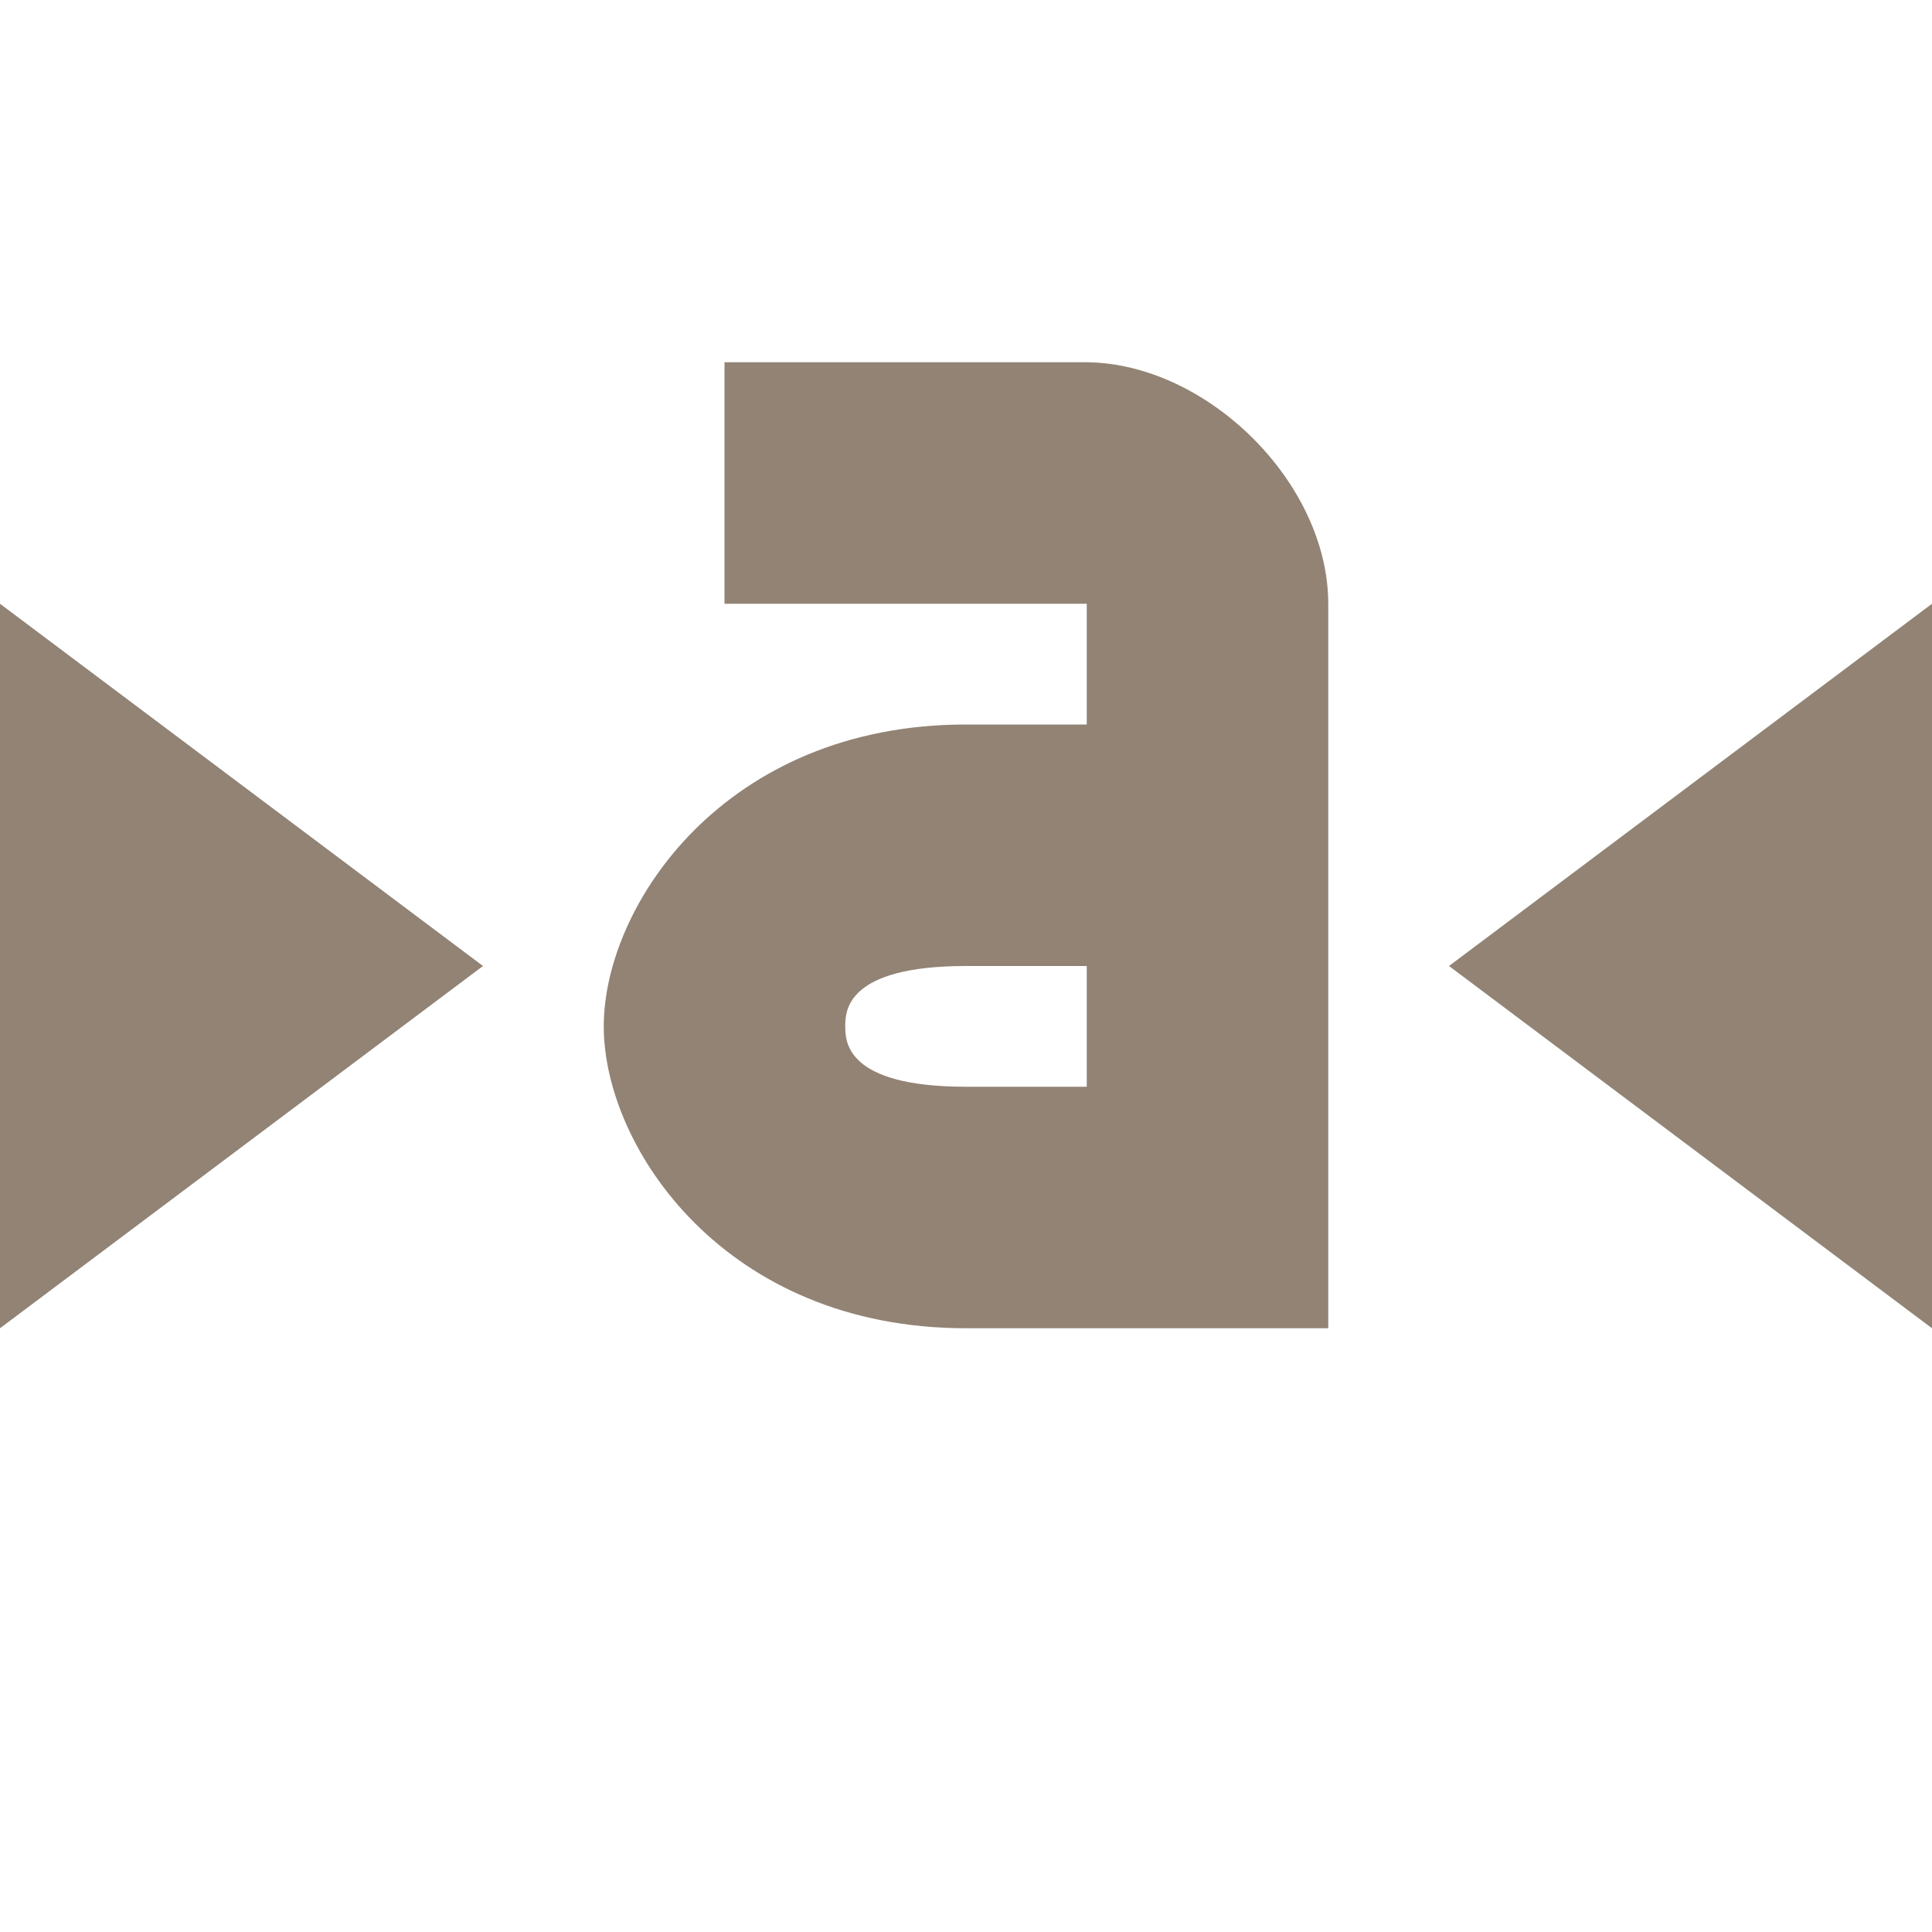
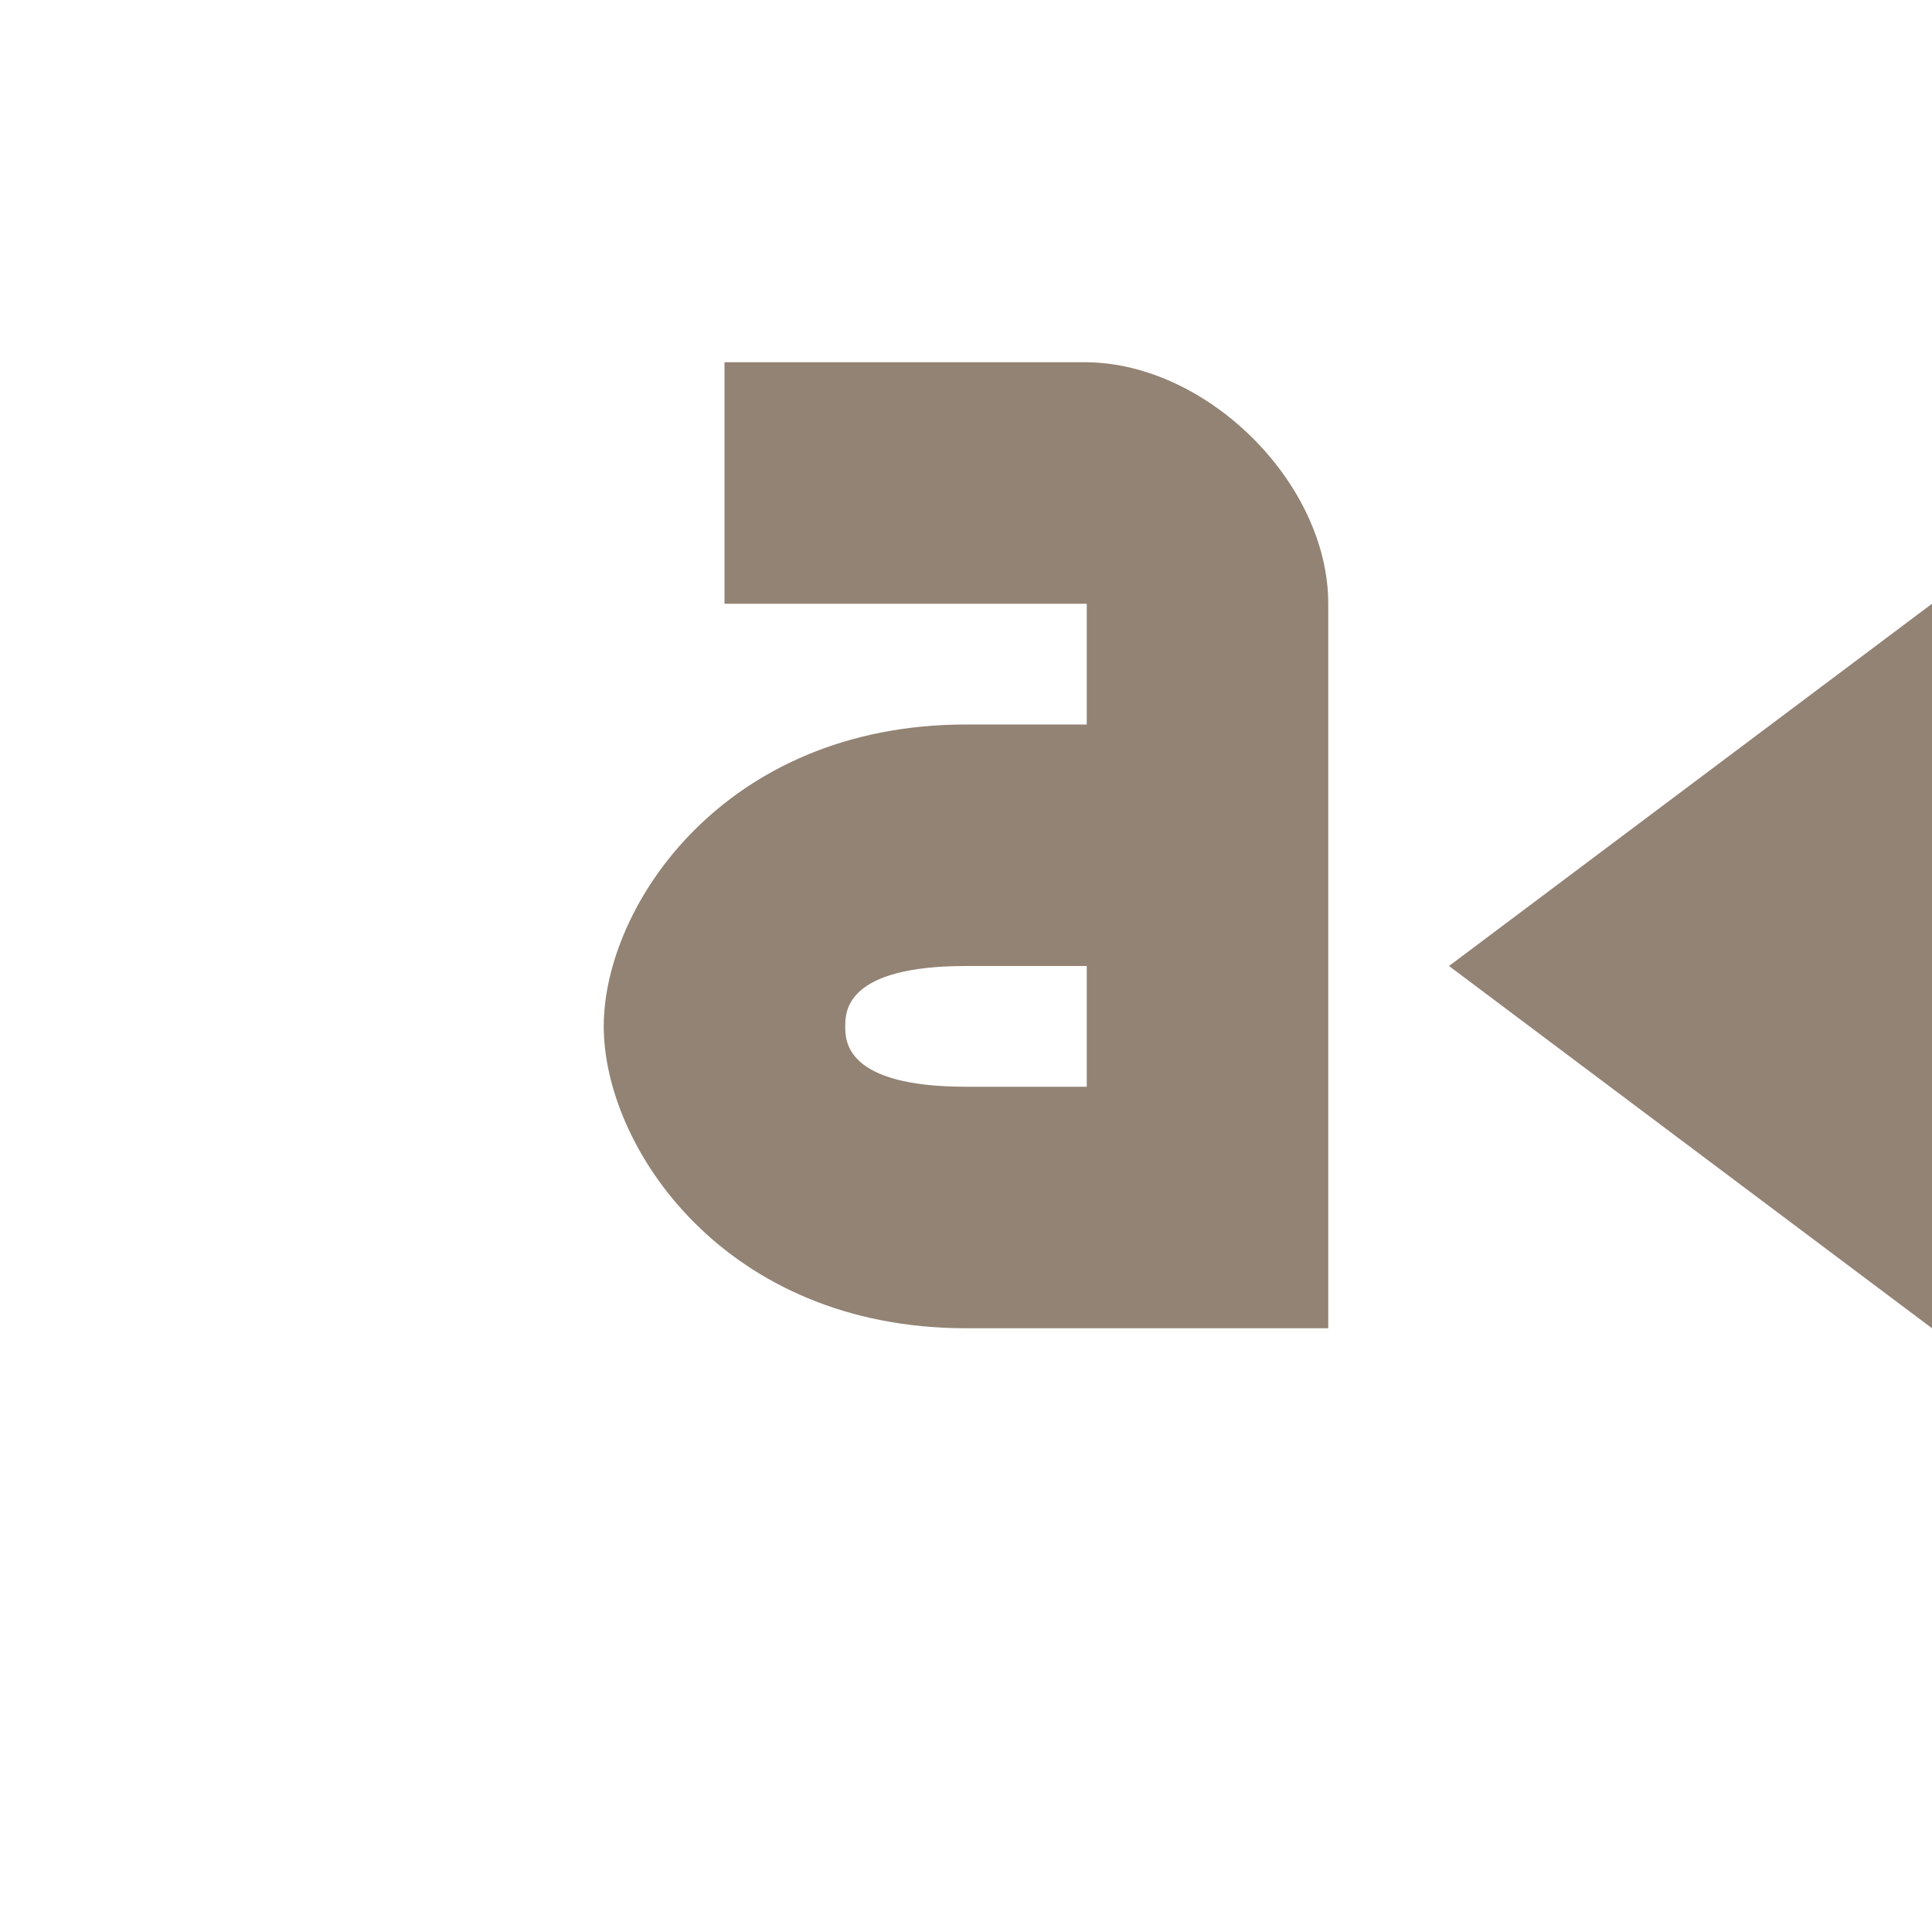
<svg xmlns="http://www.w3.org/2000/svg" width="16" height="16" version="1.1">
  <path style="fill:#928374" d="M 16,5 V 11 L 12,8 Z" />
  <path style="fill:#928374" d="M 11,5 C 11,4 10,3.01 9,3 H 6 V 5 H 9 V 6 H 8 C 6,6 5,7.5 5,8.5 5,9.5 6,11 8,11 H 11 M 8,8 H 9 V 9 H 8 C 7,9 7,8.62 7,8.5 7,8.38 7,8 8,8 Z" />
-   <path style="fill:#928374" d="M 0,5 V 11 L 4,8 Z" />
</svg>